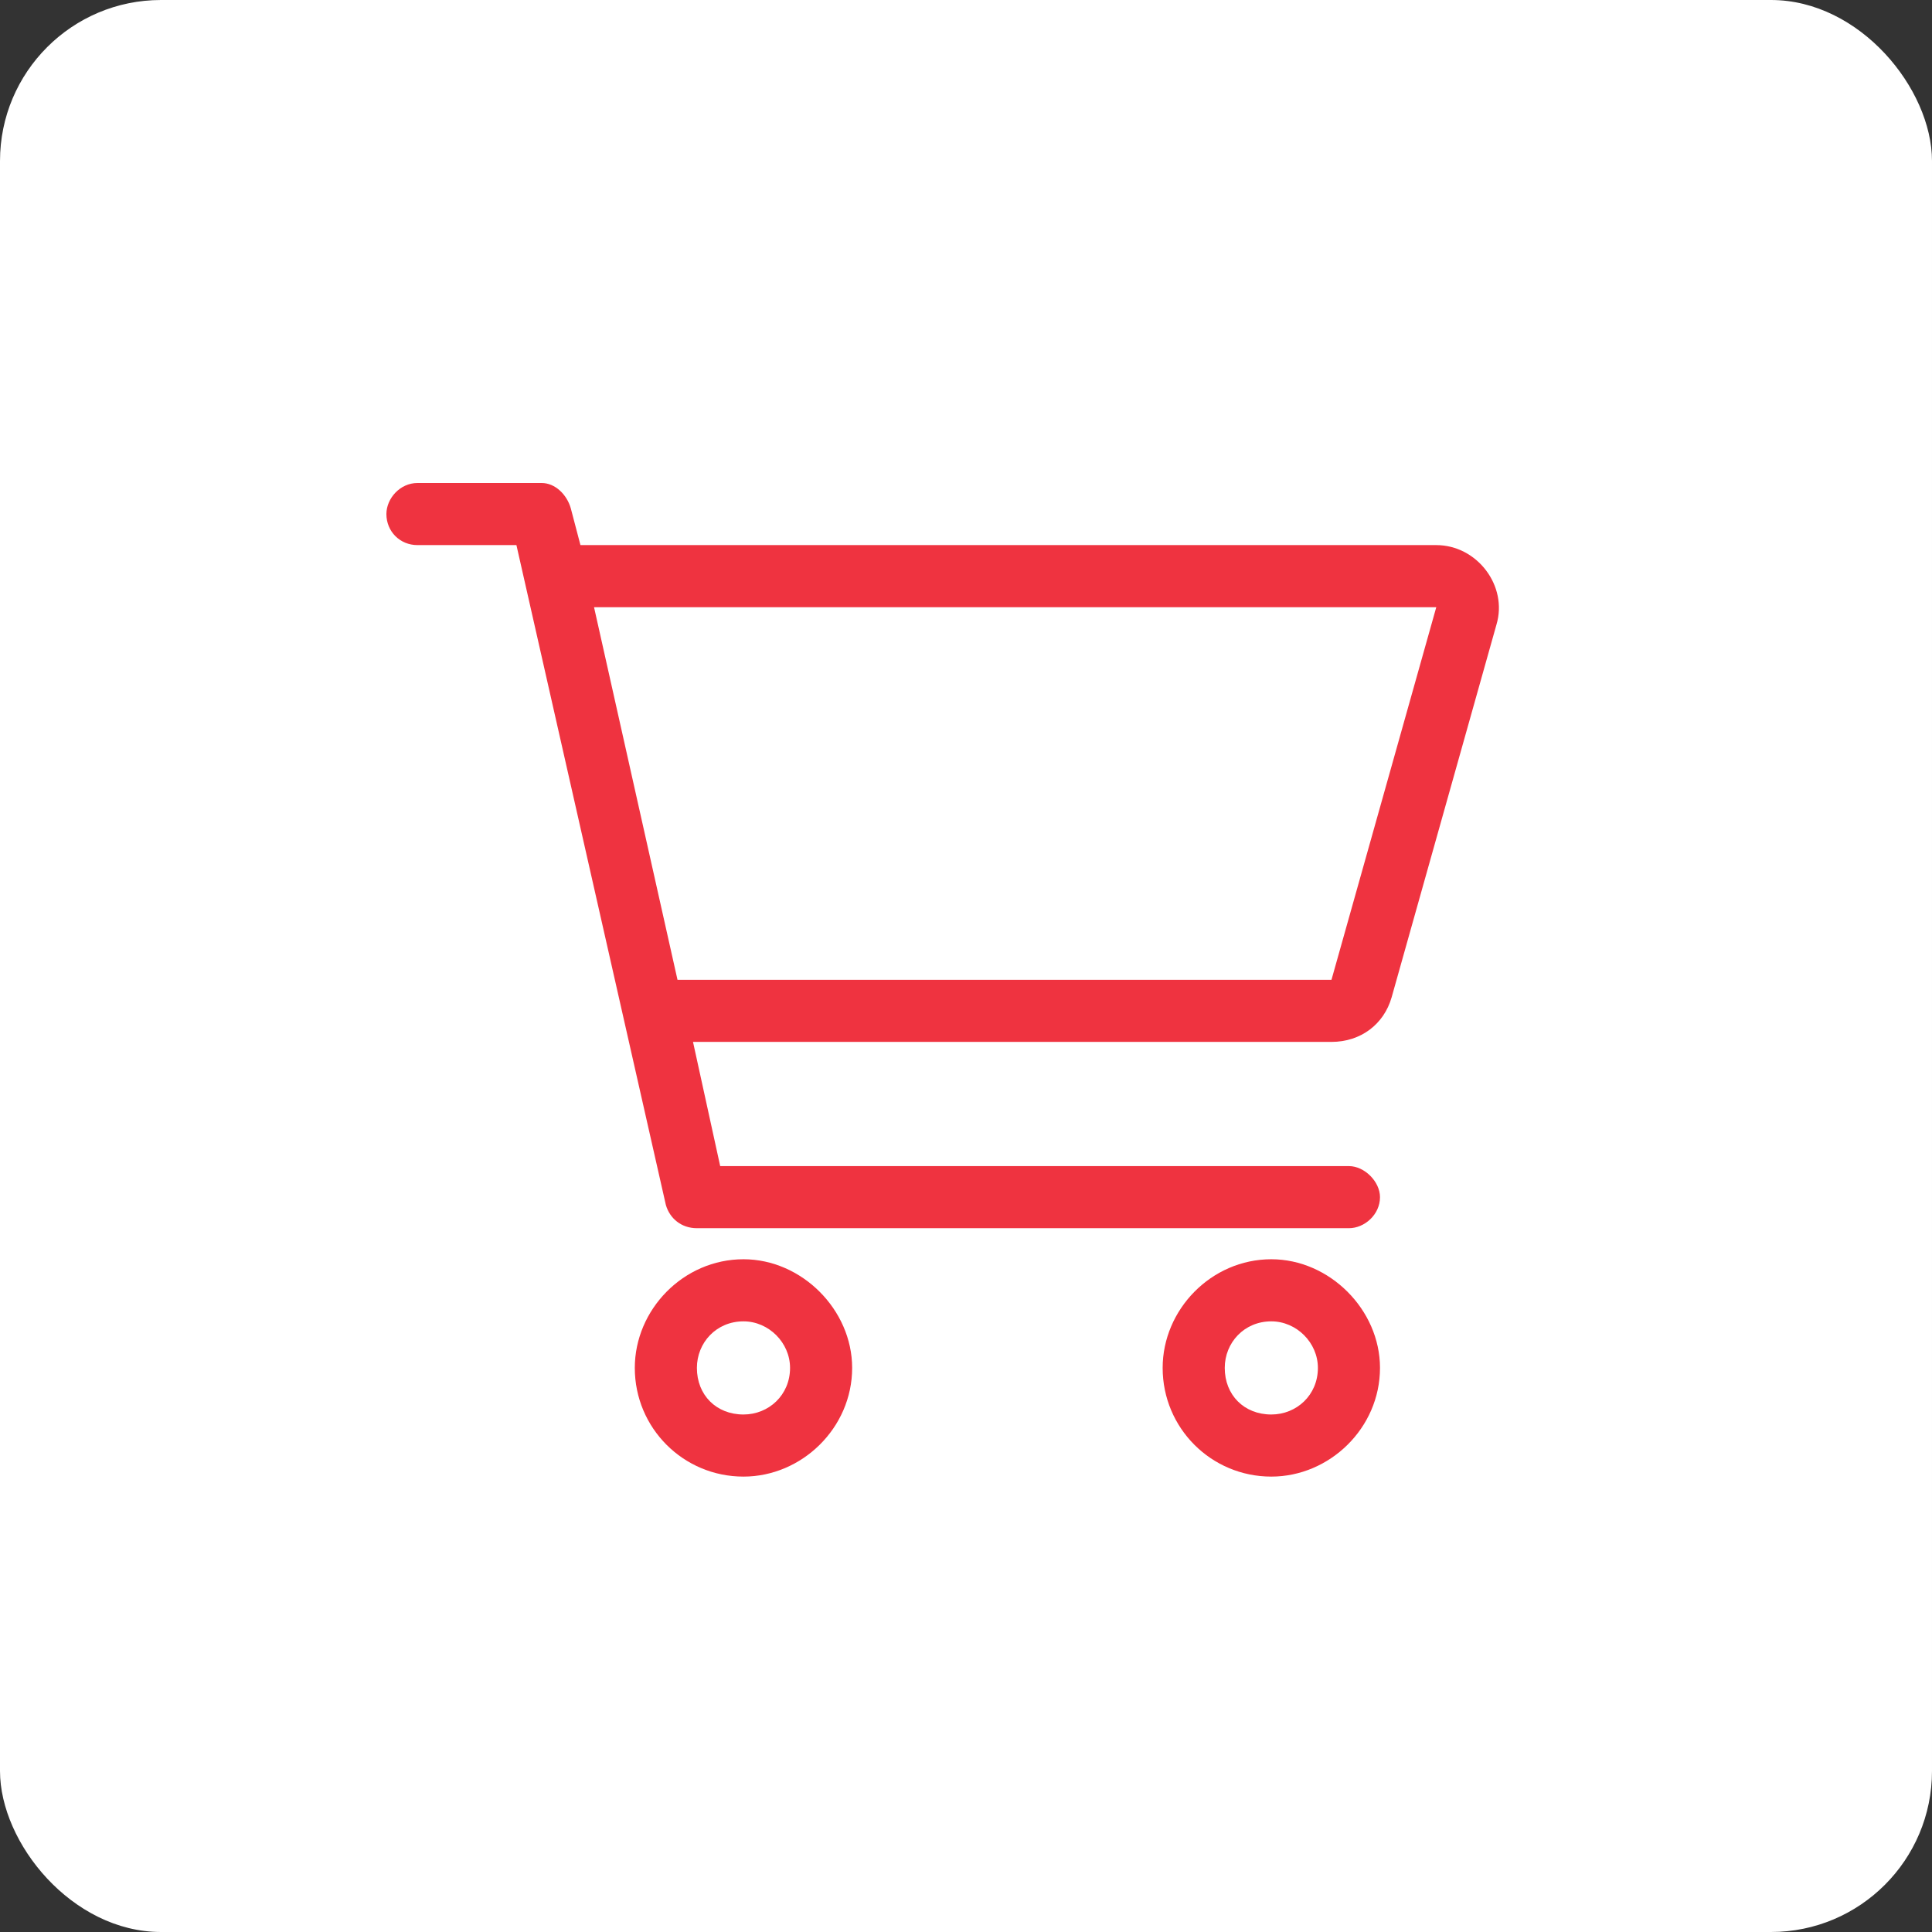
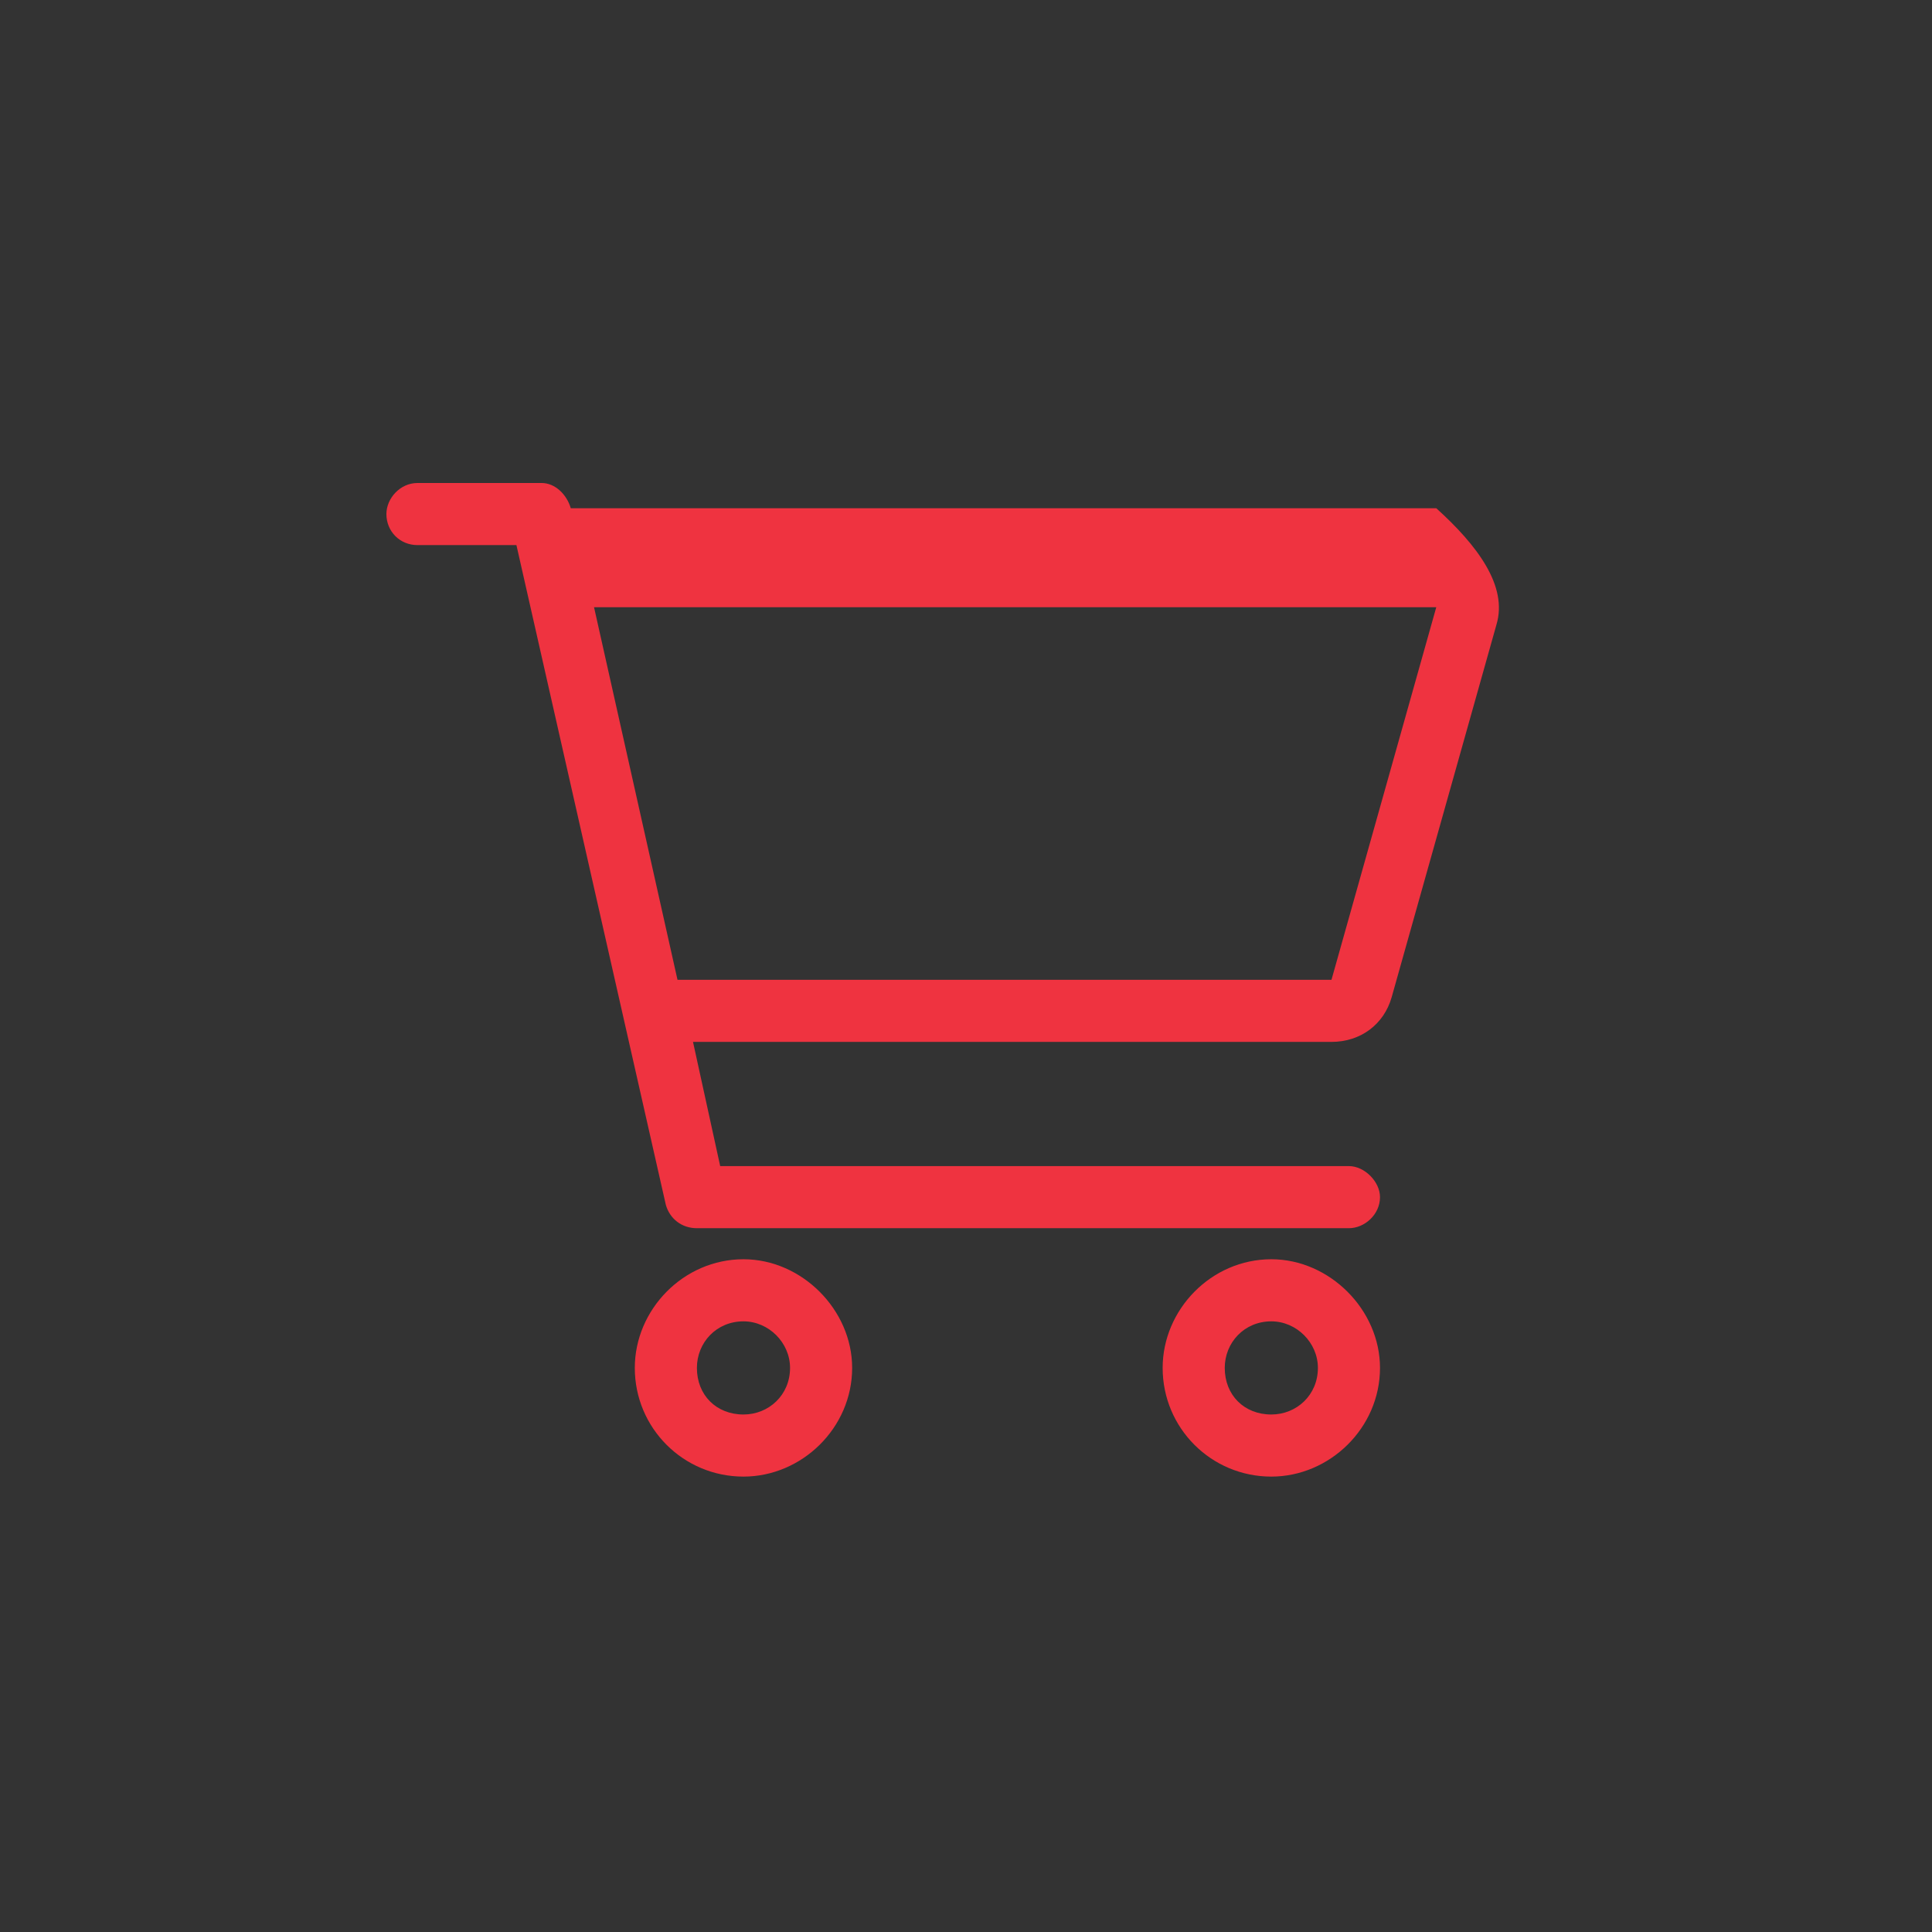
<svg xmlns="http://www.w3.org/2000/svg" width="70" height="70" viewBox="0 0 70 70" fill="none">
  <rect x="0" y="0" width="70" height="70" fill="#333333" stroke="none" />
-   <rect width="70" height="70" rx="5.833" fill="white" />
-   <path d="M19.625 17.5C20.117 17.5 20.539 17.922 20.68 18.414L21.031 19.75H52.039C53.516 19.75 54.641 21.227 54.219 22.633L50.422 36.133C50.141 37.117 49.297 37.75 48.242 37.75H25.109L26.094 42.25H48.875C49.438 42.25 50 42.812 50 43.375C50 44.008 49.438 44.5 48.875 44.5H25.25C24.688 44.5 24.266 44.148 24.125 43.656L18.711 19.75H15.125C14.492 19.75 14 19.258 14 18.625C14 18.062 14.492 17.5 15.125 17.5H19.625ZM21.523 22L24.547 35.5H48.242L52.039 22H21.523ZM23 49.562C23 47.453 24.758 45.625 26.938 45.625C29.047 45.625 30.875 47.453 30.875 49.562C30.875 51.742 29.047 53.5 26.938 53.5C24.758 53.5 23 51.742 23 49.562ZM26.938 51.25C27.852 51.25 28.625 50.547 28.625 49.562C28.625 48.648 27.852 47.875 26.938 47.875C25.953 47.875 25.25 48.648 25.25 49.562C25.25 50.547 25.953 51.25 26.938 51.25ZM50 49.562C50 51.742 48.172 53.5 46.062 53.5C43.883 53.5 42.125 51.742 42.125 49.562C42.125 47.453 43.883 45.625 46.062 45.625C48.172 45.625 50 47.453 50 49.562ZM46.062 47.875C45.078 47.875 44.375 48.648 44.375 49.562C44.375 50.547 45.078 51.25 46.062 51.25C46.977 51.25 47.75 50.547 47.75 49.562C47.75 48.648 46.977 47.875 46.062 47.875Z" fill="#EF3340" />
+   <path d="M19.625 17.5C20.117 17.5 20.539 17.922 20.68 18.414H52.039C53.516 19.75 54.641 21.227 54.219 22.633L50.422 36.133C50.141 37.117 49.297 37.75 48.242 37.75H25.109L26.094 42.25H48.875C49.438 42.25 50 42.812 50 43.375C50 44.008 49.438 44.5 48.875 44.5H25.25C24.688 44.5 24.266 44.148 24.125 43.656L18.711 19.75H15.125C14.492 19.75 14 19.258 14 18.625C14 18.062 14.492 17.5 15.125 17.5H19.625ZM21.523 22L24.547 35.5H48.242L52.039 22H21.523ZM23 49.562C23 47.453 24.758 45.625 26.938 45.625C29.047 45.625 30.875 47.453 30.875 49.562C30.875 51.742 29.047 53.5 26.938 53.5C24.758 53.5 23 51.742 23 49.562ZM26.938 51.25C27.852 51.25 28.625 50.547 28.625 49.562C28.625 48.648 27.852 47.875 26.938 47.875C25.953 47.875 25.25 48.648 25.25 49.562C25.25 50.547 25.953 51.25 26.938 51.25ZM50 49.562C50 51.742 48.172 53.5 46.062 53.5C43.883 53.5 42.125 51.742 42.125 49.562C42.125 47.453 43.883 45.625 46.062 45.625C48.172 45.625 50 47.453 50 49.562ZM46.062 47.875C45.078 47.875 44.375 48.648 44.375 49.562C44.375 50.547 45.078 51.25 46.062 51.25C46.977 51.25 47.75 50.547 47.75 49.562C47.75 48.648 46.977 47.875 46.062 47.875Z" fill="#EF3340" />
</svg>